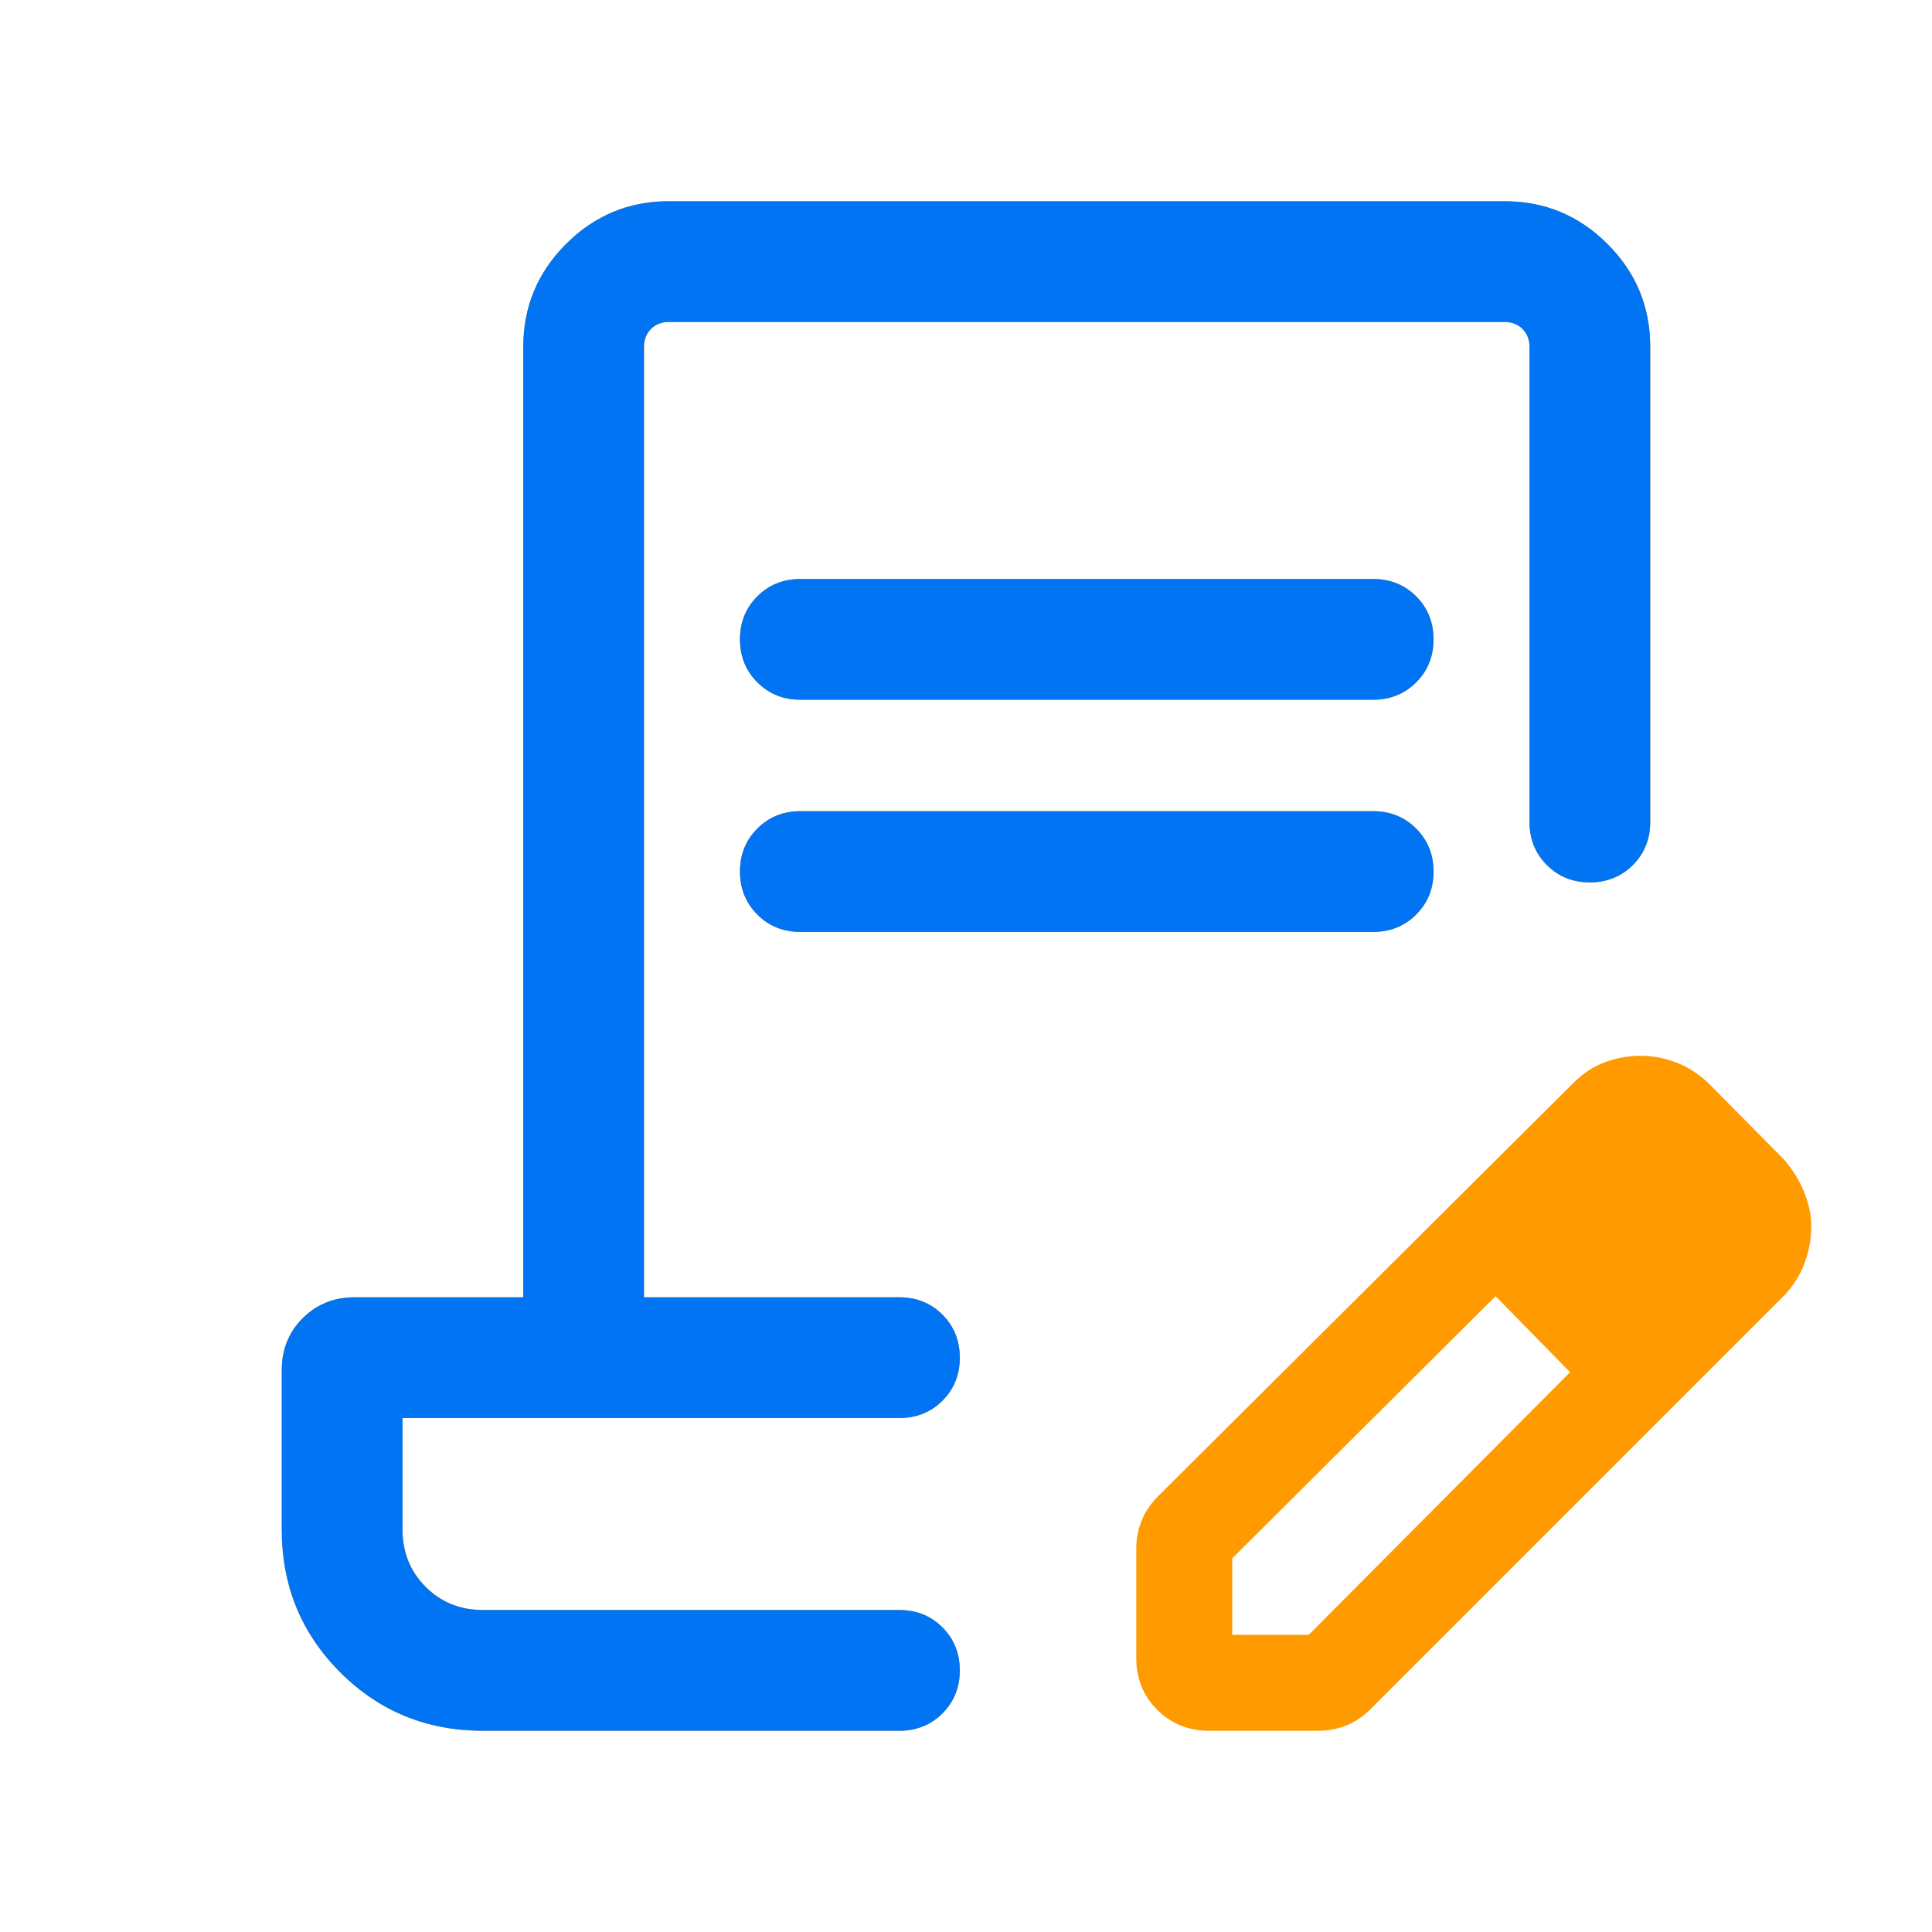
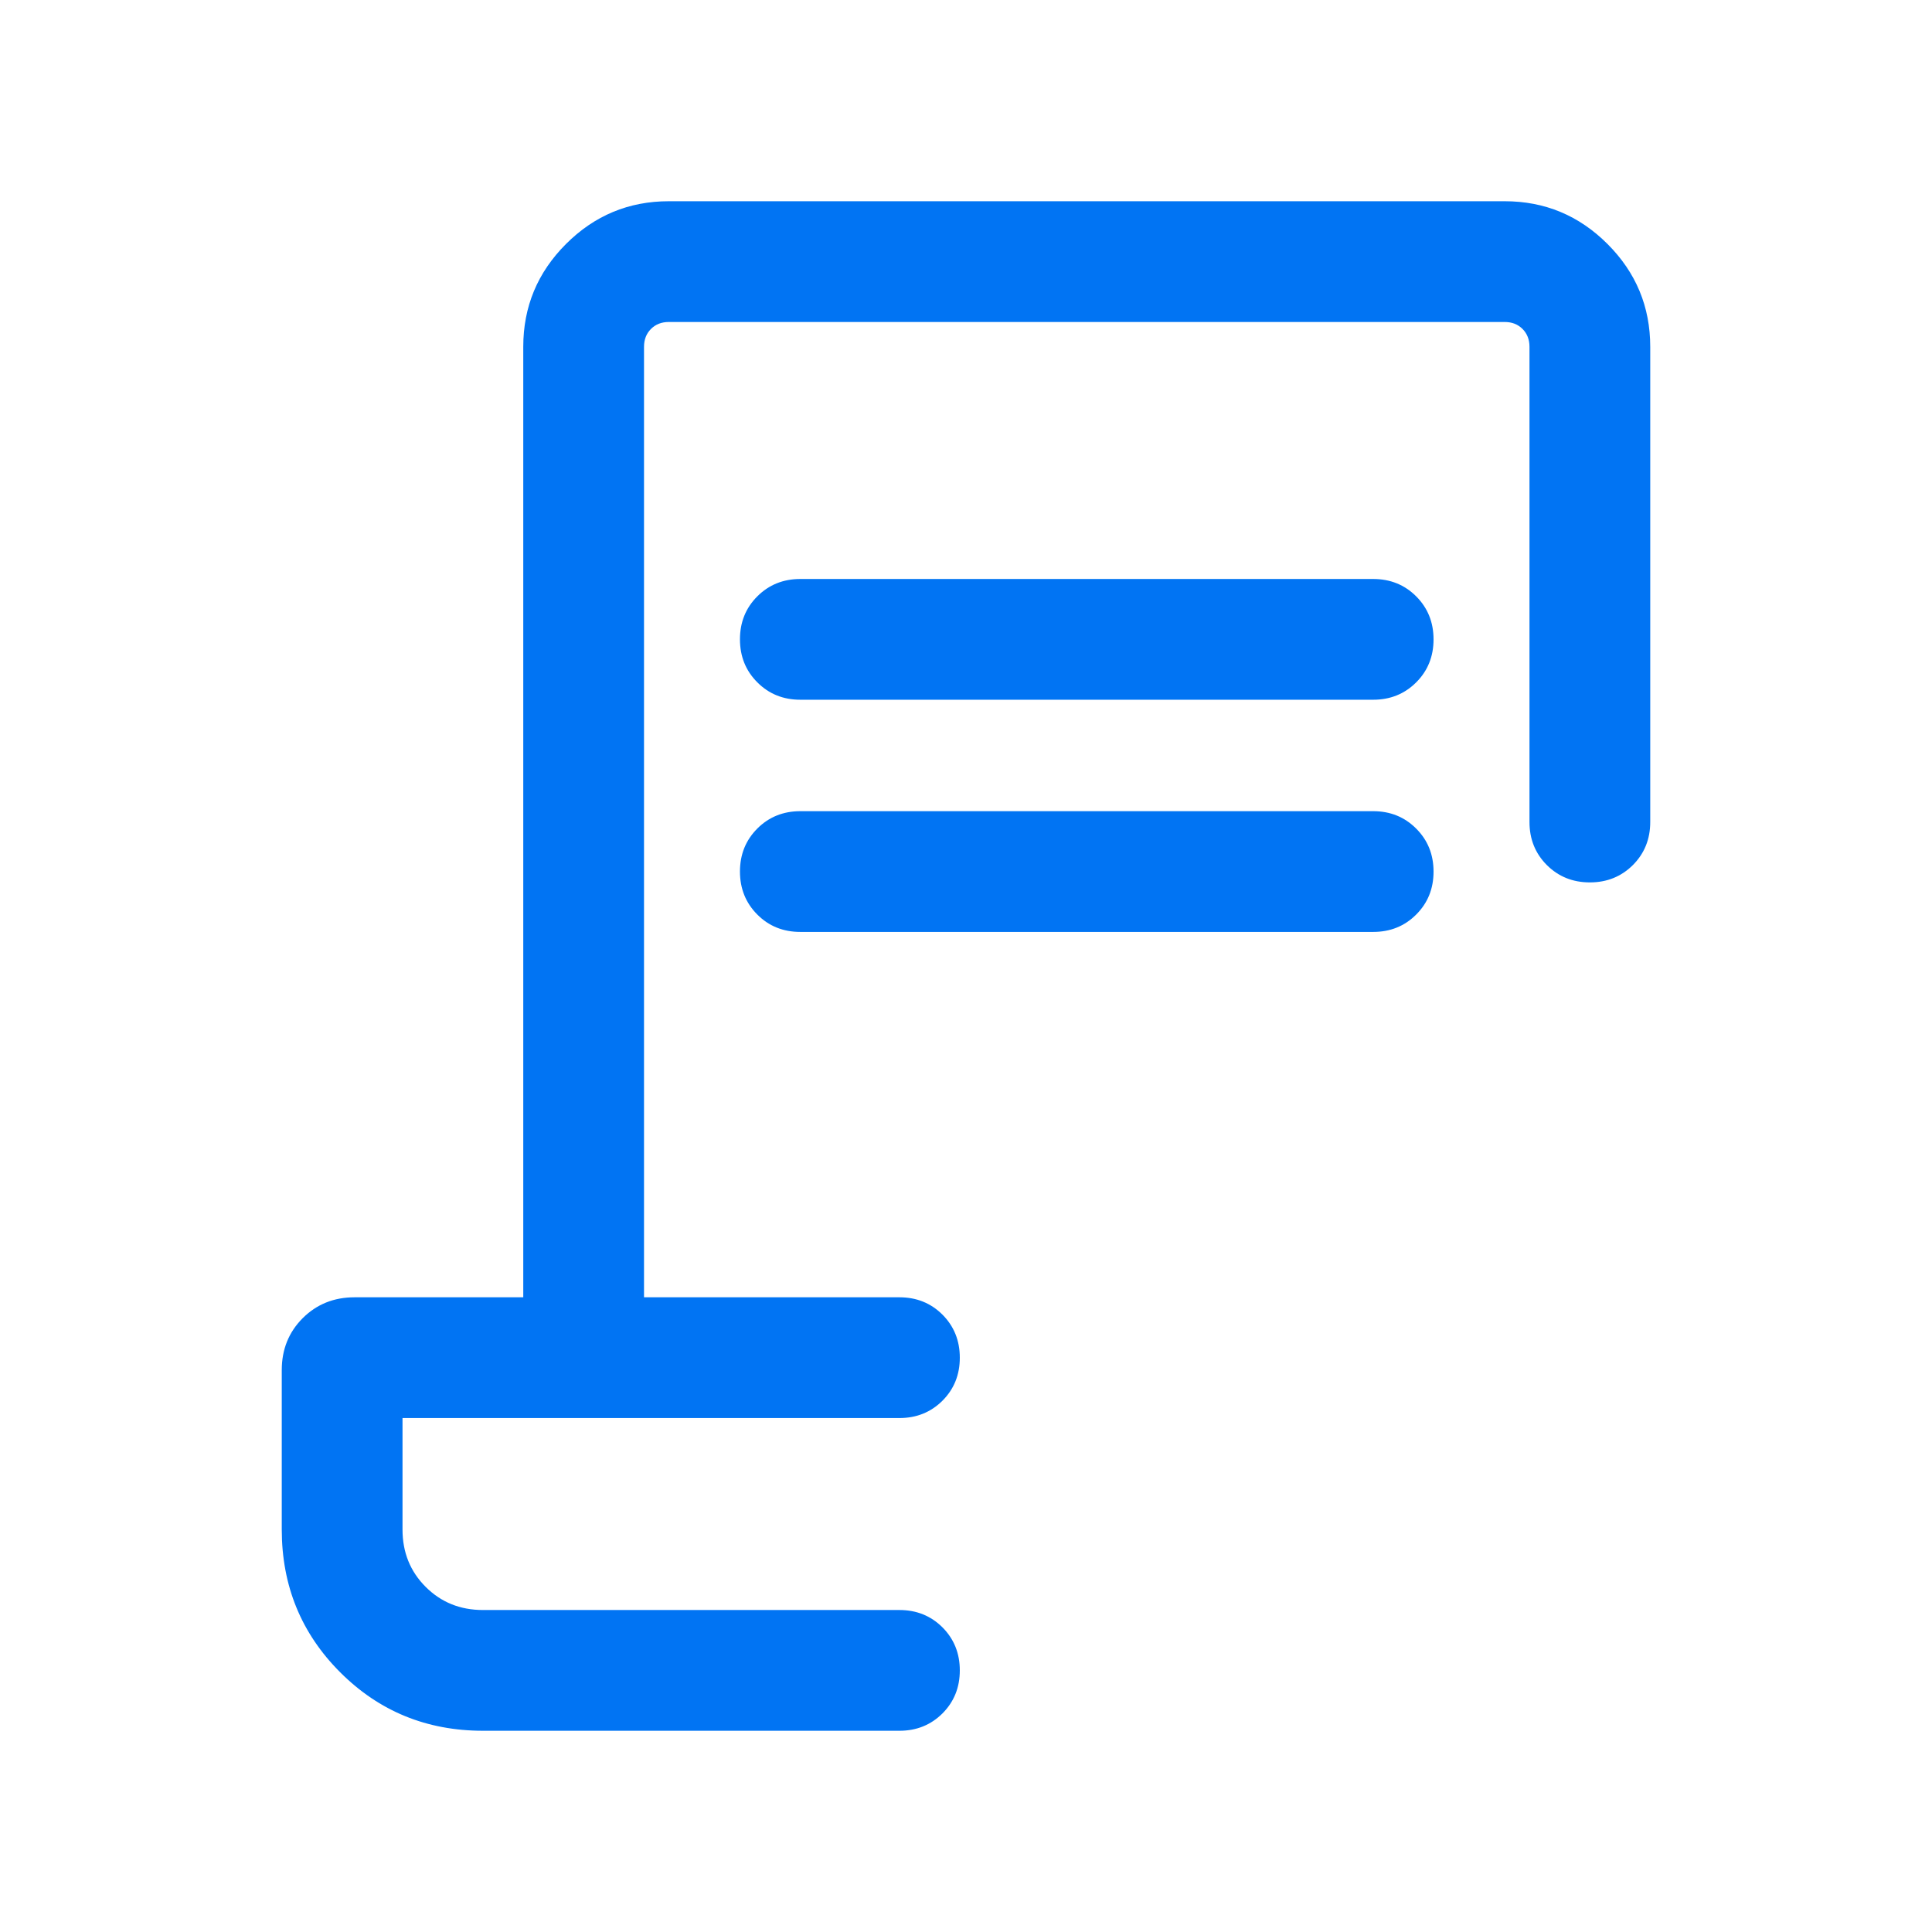
<svg xmlns="http://www.w3.org/2000/svg" width="44" height="44" viewBox="0 0 44 44" fill="none">
-   <path d="M18.227 13.186H31.273C31.662 13.186 31.989 13.318 32.252 13.581C32.516 13.845 32.648 14.172 32.648 14.562C32.648 14.951 32.516 15.278 32.252 15.541C31.989 15.804 31.662 15.936 31.273 15.936H18.227C17.838 15.936 17.511 15.804 17.248 15.54C16.984 15.277 16.852 14.95 16.852 14.56C16.852 14.171 16.984 13.844 17.248 13.581C17.511 13.318 17.838 13.186 18.227 13.186ZM18.227 18.474H31.273C31.662 18.474 31.989 18.606 32.252 18.87C32.516 19.134 32.648 19.46 32.648 19.85C32.648 20.24 32.516 20.566 32.252 20.829C31.989 21.093 31.662 21.224 31.273 21.224H18.227C17.838 21.224 17.511 21.093 17.248 20.829C16.984 20.565 16.852 20.238 16.852 19.849C16.852 19.459 16.984 19.133 17.248 18.869C17.511 18.606 17.838 18.474 18.227 18.474ZM11 39.417C9.719 39.417 8.635 38.973 7.748 38.086C6.86 37.198 6.417 36.114 6.417 34.833V31.202C6.417 30.732 6.576 30.339 6.893 30.021C7.211 29.704 7.604 29.545 8.074 29.545H11.917V7.898C11.917 6.986 12.241 6.206 12.89 5.557C13.539 4.908 14.319 4.583 15.231 4.583H34.269C35.181 4.583 35.961 4.908 36.61 5.557C37.259 6.206 37.583 6.986 37.583 7.898V18.721C37.583 19.111 37.451 19.437 37.188 19.701C36.924 19.964 36.597 20.096 36.208 20.096C35.818 20.096 35.492 19.964 35.228 19.701C34.965 19.437 34.833 19.111 34.833 18.721V7.898C34.833 7.733 34.78 7.598 34.675 7.492C34.569 7.386 34.434 7.333 34.269 7.333H15.231C15.066 7.333 14.931 7.386 14.825 7.492C14.72 7.598 14.667 7.733 14.667 7.898V29.545H20.484C20.873 29.545 21.2 29.677 21.464 29.94C21.727 30.204 21.859 30.531 21.859 30.921C21.859 31.31 21.727 31.637 21.464 31.9C21.2 32.163 20.873 32.295 20.484 32.295H9.167V34.833C9.167 35.353 9.342 35.788 9.694 36.14C10.045 36.491 10.48 36.667 11 36.667H20.484C20.873 36.667 21.2 36.799 21.464 37.062C21.727 37.326 21.859 37.653 21.859 38.042C21.859 38.432 21.727 38.758 21.464 39.022C21.2 39.285 20.873 39.417 20.484 39.417H11ZM25.878 37.759V35.263C25.878 35.048 25.918 34.839 25.998 34.636C26.078 34.434 26.204 34.247 26.375 34.075L35.831 24.665C36.059 24.437 36.305 24.277 36.569 24.184C36.834 24.091 37.098 24.045 37.362 24.045C37.651 24.045 37.929 24.099 38.199 24.207C38.468 24.315 38.713 24.477 38.934 24.694L40.629 26.407C40.827 26.635 40.98 26.882 41.088 27.148C41.196 27.413 41.25 27.679 41.25 27.944C41.25 28.21 41.201 28.48 41.102 28.755C41.003 29.03 40.846 29.281 40.629 29.509L31.219 38.919C31.048 39.091 30.861 39.217 30.659 39.297C30.456 39.377 30.247 39.417 30.031 39.417H27.535C27.066 39.417 26.672 39.258 26.355 38.94C26.037 38.623 25.878 38.229 25.878 37.759ZM28.064 37.231H29.806L35.757 31.251L34.914 30.38L34.061 29.52L28.064 35.489V37.231ZM34.914 30.38L34.061 29.52L35.757 31.251L34.914 30.38Z" fill="#FF9A00" />
  <path d="M18.227 13.186H31.273C31.662 13.186 31.989 13.318 32.252 13.581C32.516 13.845 32.648 14.172 32.648 14.562C32.648 14.951 32.516 15.278 32.252 15.541C31.989 15.804 31.662 15.936 31.273 15.936H18.227C17.838 15.936 17.511 15.804 17.248 15.54C16.984 15.277 16.852 14.95 16.852 14.56C16.852 14.171 16.984 13.844 17.248 13.581C17.511 13.318 17.838 13.186 18.227 13.186ZM18.227 18.474H31.273C31.662 18.474 31.989 18.606 32.252 18.87C32.516 19.134 32.648 19.46 32.648 19.85C32.648 20.24 32.516 20.566 32.252 20.829C31.989 21.093 31.662 21.224 31.273 21.224H18.227C17.838 21.224 17.511 21.093 17.248 20.829C16.984 20.565 16.852 20.238 16.852 19.849C16.852 19.459 16.984 19.133 17.248 18.869C17.511 18.606 17.838 18.474 18.227 18.474ZM11 39.417C9.719 39.417 8.635 38.973 7.748 38.086C6.86 37.198 6.417 36.114 6.417 34.833V31.202C6.417 30.732 6.576 30.339 6.893 30.021C7.211 29.704 7.604 29.545 8.074 29.545H11.917V7.898C11.917 6.986 12.241 6.206 12.89 5.557C13.539 4.908 14.319 4.583 15.231 4.583H34.269C35.181 4.583 35.961 4.908 36.61 5.557C37.259 6.206 37.583 6.986 37.583 7.898V18.721C37.583 19.111 37.451 19.437 37.188 19.701C36.924 19.964 36.597 20.096 36.208 20.096C35.818 20.096 35.492 19.964 35.228 19.701C34.965 19.437 34.833 19.111 34.833 18.721V7.898C34.833 7.733 34.78 7.598 34.675 7.492C34.569 7.386 34.434 7.333 34.269 7.333H15.231C15.066 7.333 14.931 7.386 14.825 7.492C14.72 7.598 14.667 7.733 14.667 7.898V29.545H20.484C20.873 29.545 21.2 29.677 21.464 29.94C21.727 30.204 21.859 30.531 21.859 30.921C21.859 31.31 21.727 31.637 21.464 31.9C21.2 32.163 20.873 32.295 20.484 32.295H9.167V34.833C9.167 35.353 9.342 35.788 9.694 36.14C10.045 36.491 10.48 36.667 11 36.667H20.484C20.873 36.667 21.2 36.799 21.464 37.062C21.727 37.326 21.859 37.653 21.859 38.042C21.859 38.432 21.727 38.758 21.464 39.022C21.2 39.285 20.873 39.417 20.484 39.417H11Z" fill="#0174F3" />
</svg>